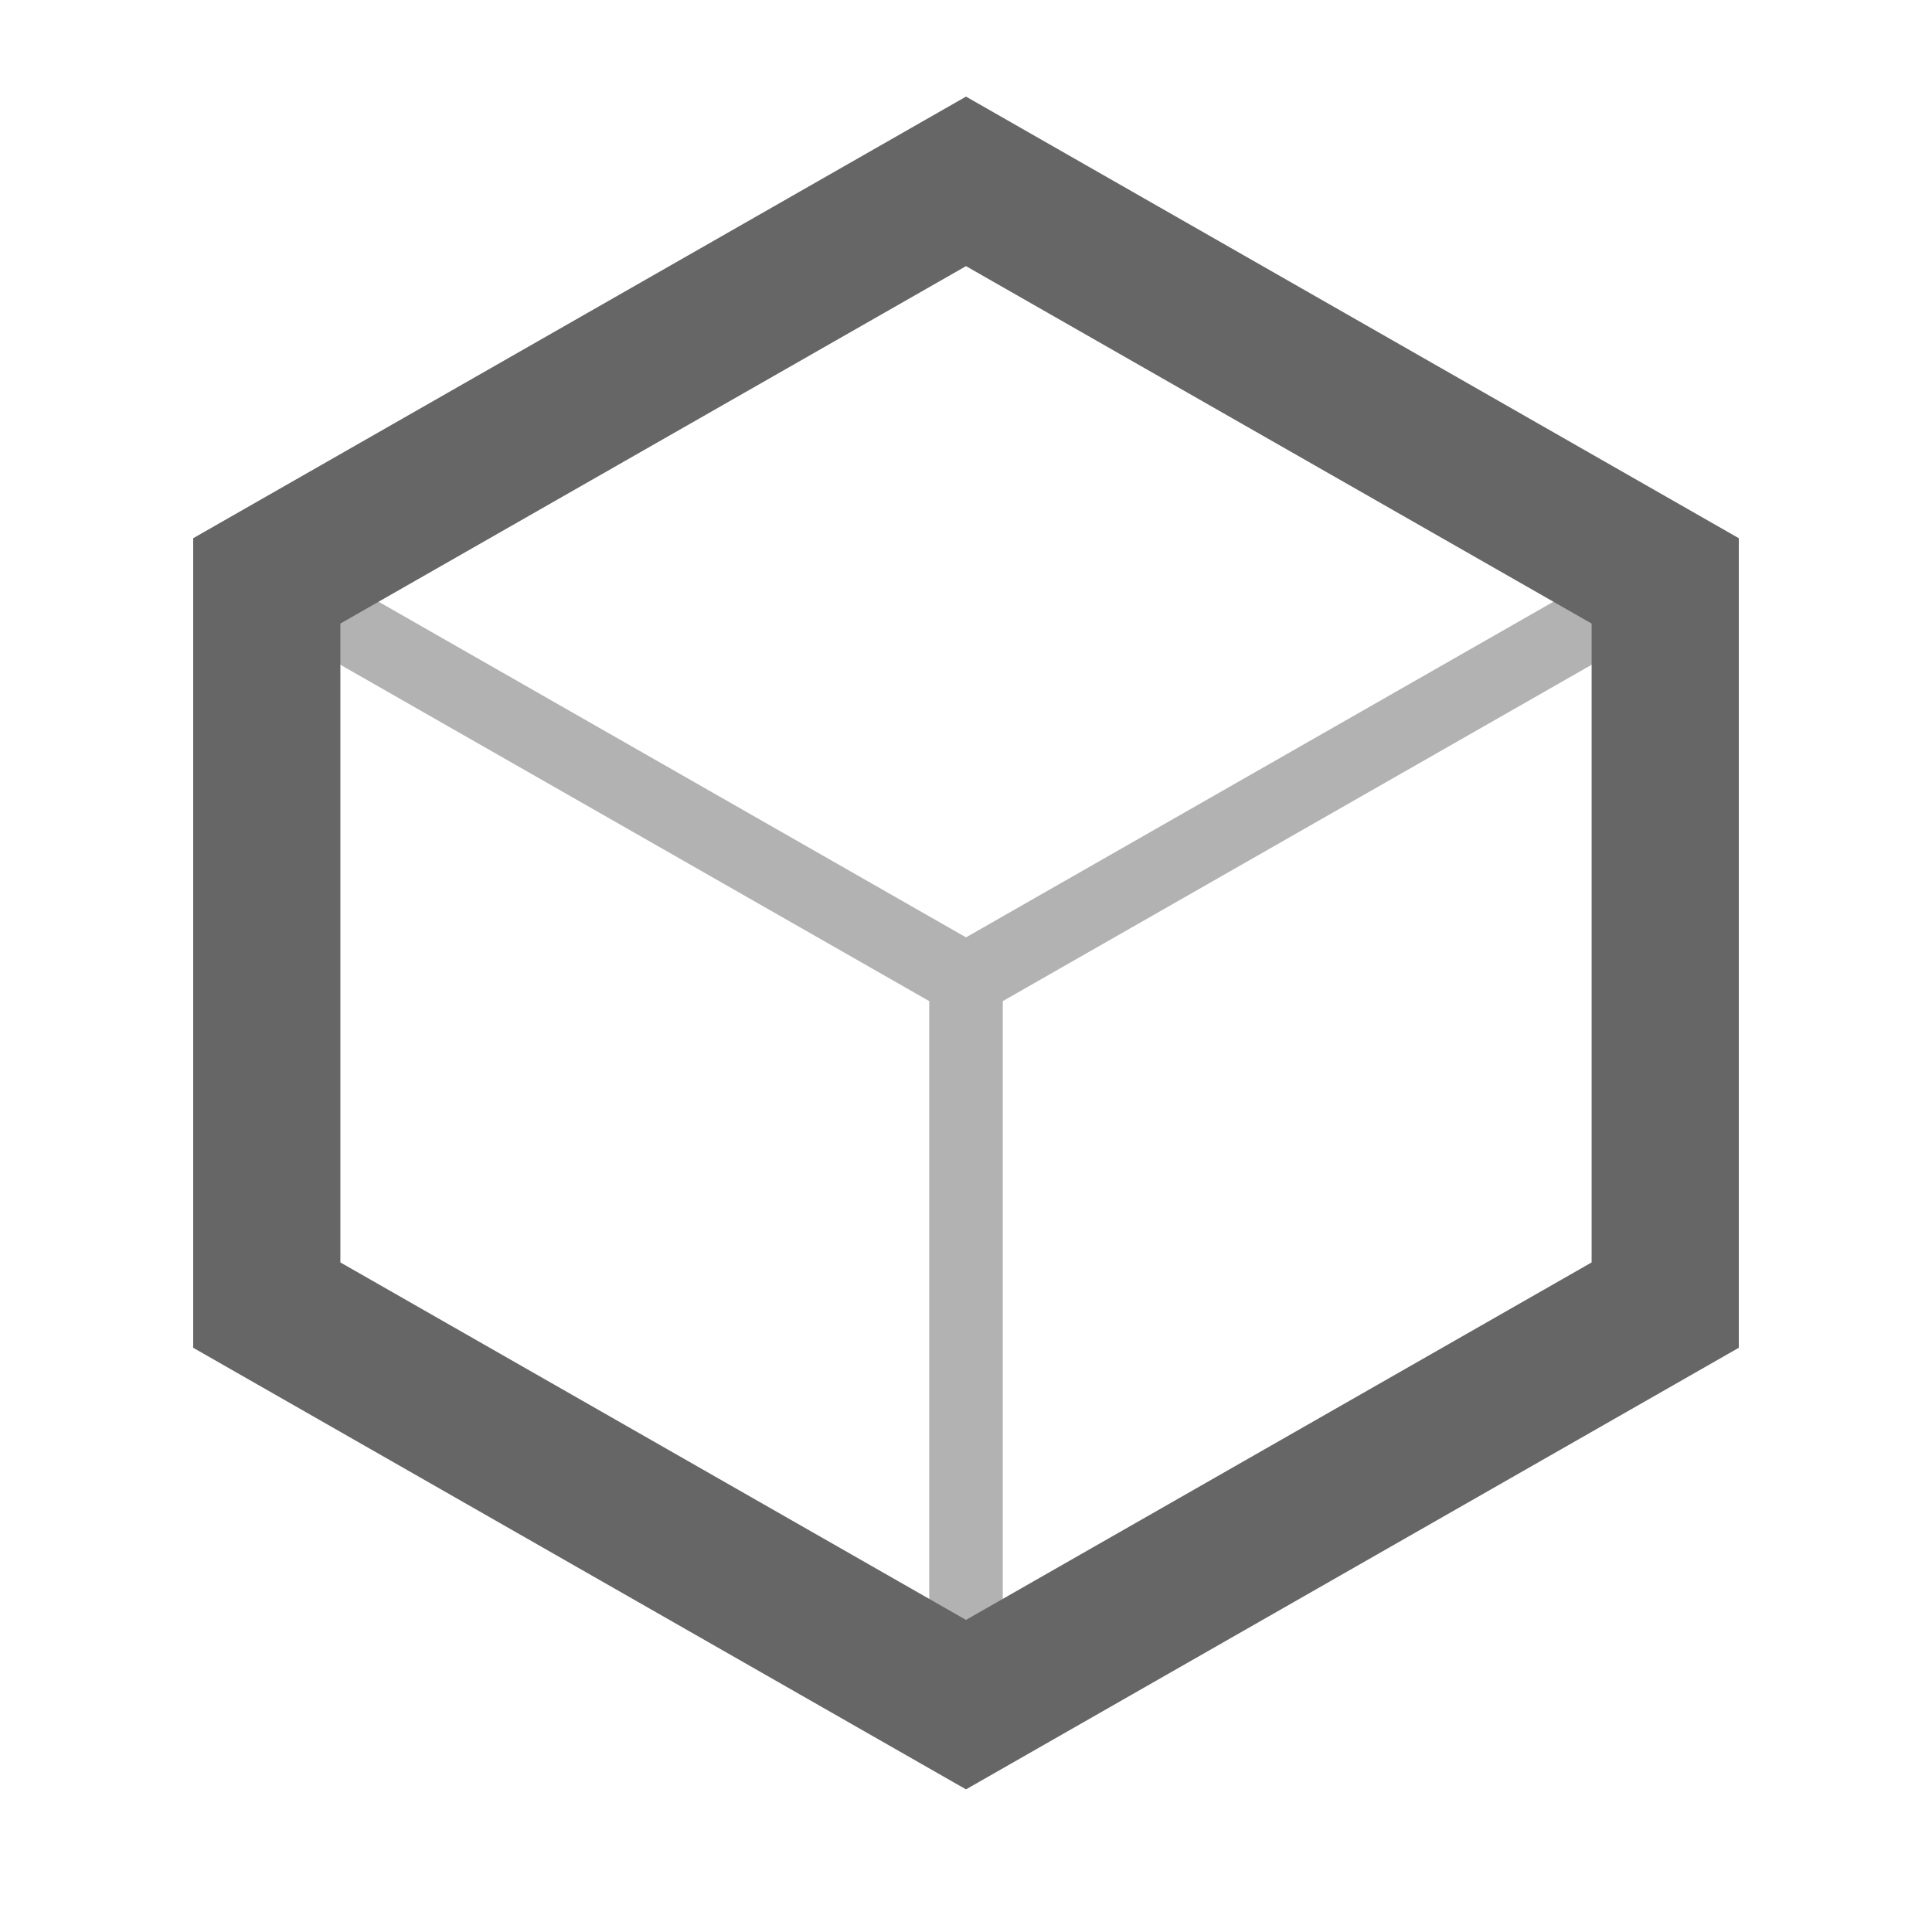
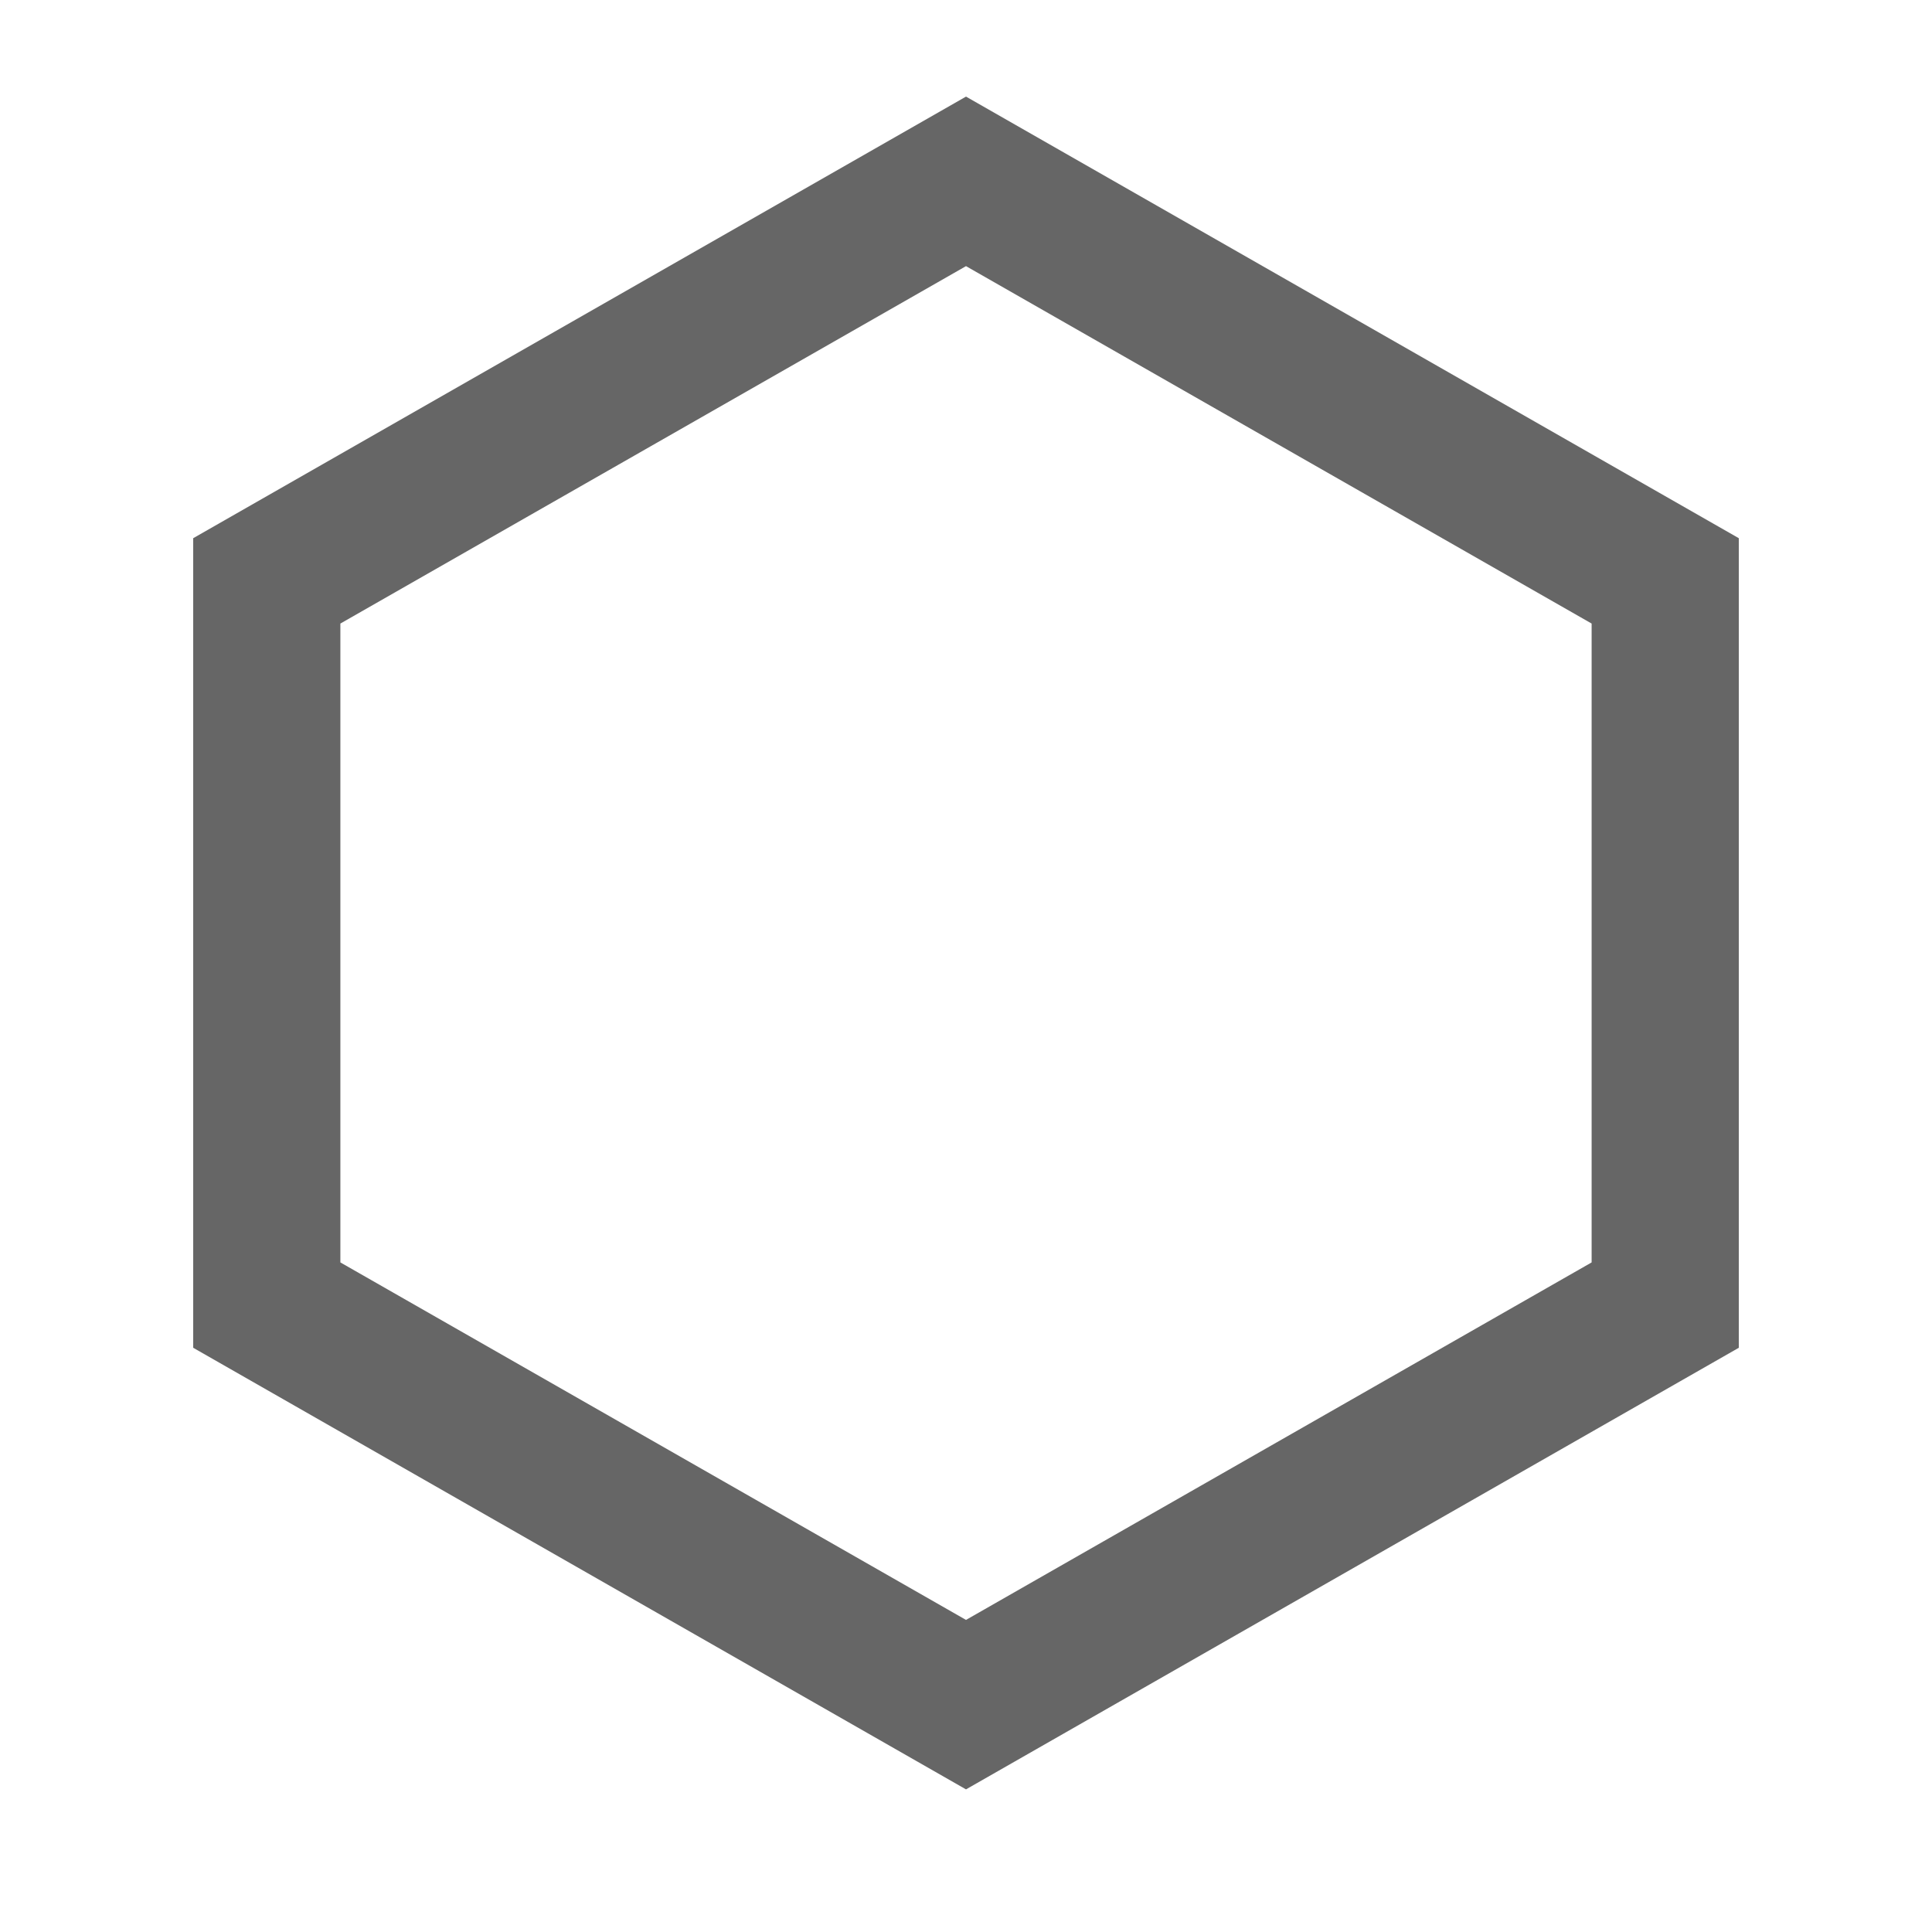
<svg xmlns="http://www.w3.org/2000/svg" width="28" height="28" viewBox="0 0 28 28" fill="none">
-   <path opacity="0.5" fill-rule="evenodd" clip-rule="evenodd" d="M23.869 7.946L14 13.585L4.131 7.946L3.602 8.874L13.467 14.509V24.867H14.533V14.509L24.398 8.874L23.869 7.946Z" fill="#666666" />
  <path fill-rule="evenodd" clip-rule="evenodd" d="M14 3.857L23.067 9.037V18.296L14 23.477L4.933 18.296V9.037L14 3.857ZM14 1.4L2.8 7.8V19.533L14 25.933L25.2 19.533V7.8L14 1.4Z" fill="#666666" />
</svg>